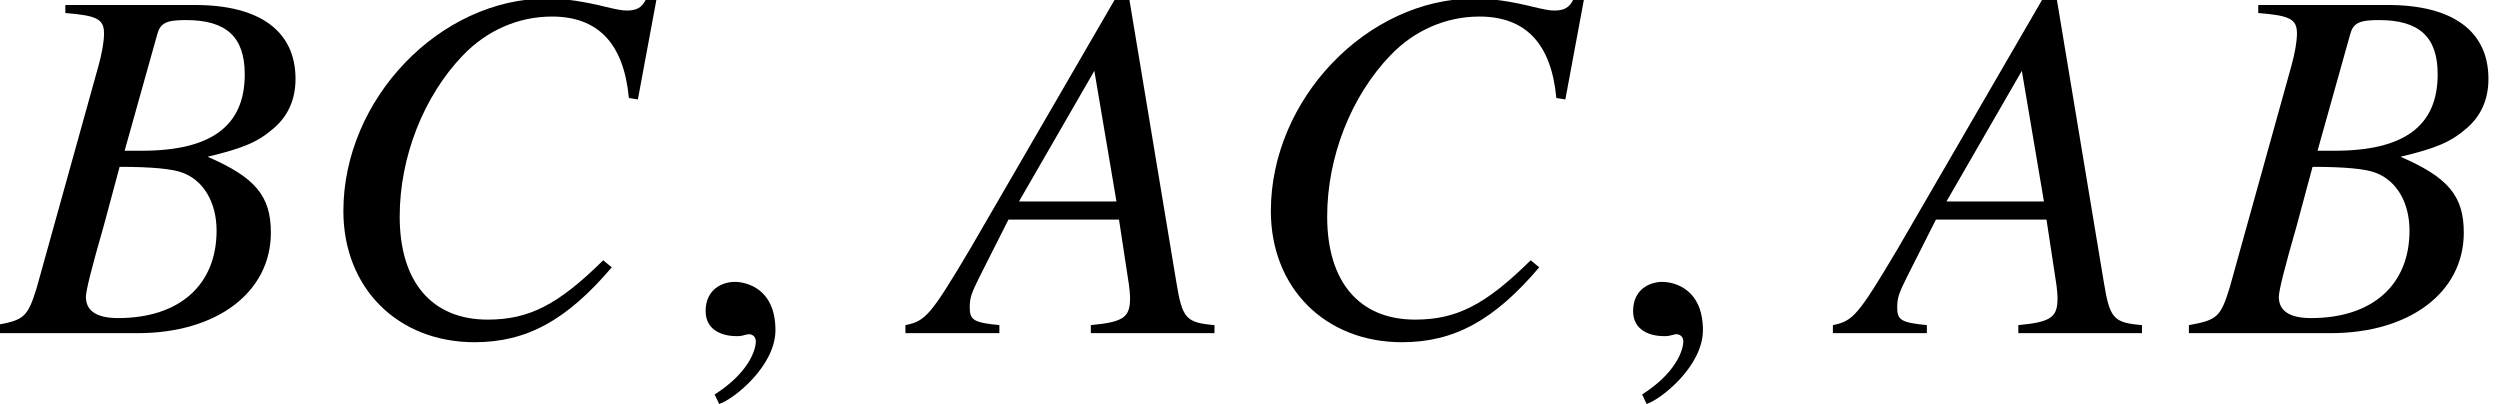
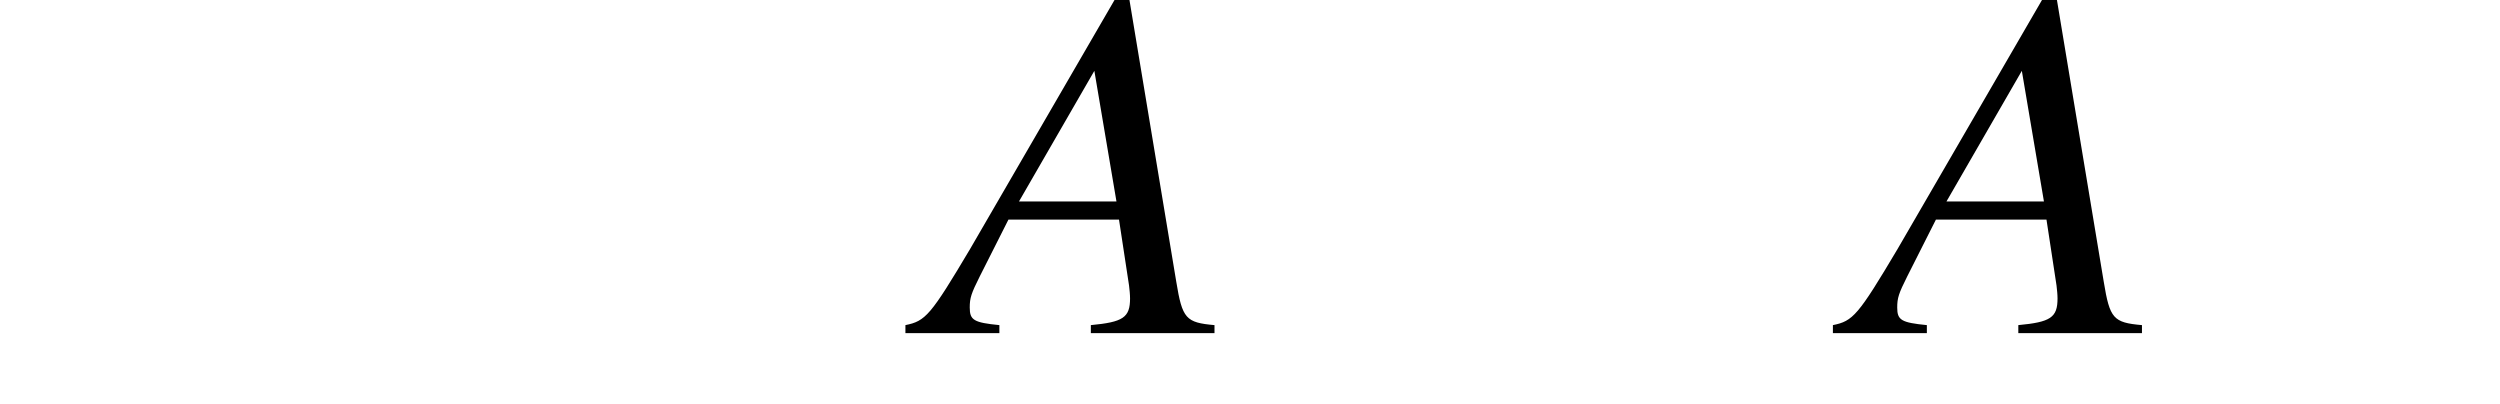
<svg xmlns="http://www.w3.org/2000/svg" xmlns:xlink="http://www.w3.org/1999/xlink" version="1.1" width="54.066pt" height="8.738pt" viewBox="71.16 61.537 54.066 8.738">
  <defs>
    <path id="g1-22" d="M6.13 0V-.174C5.51-.228 5.434-.315 5.304-1.109L4.282-7.26H4L.848-1.826C-.011-.38-.12-.261-.554-.174V0H1.478V-.174C.924-.228 .837-.283 .837-.554C.837-.761 .869-.859 1.054-1.228L1.674-2.456H4.065L4.282-1.032C4.293-.935 4.304-.837 4.304-.75C4.304-.337 4.152-.239 3.456-.174V0H6.13ZM4.01-2.848H1.902L3.532-5.673L4.01-2.848Z" />
-     <path id="g1-23" d="M5.858-2.174C5.858-2.967 5.521-3.369 4.489-3.815C5.26-4 5.575-4.13 5.923-4.434C6.228-4.695 6.391-5.054 6.391-5.499C6.391-6.532 5.619-7.097 4.217-7.097H1.413V-6.923C2.098-6.869 2.25-6.793 2.25-6.478C2.25-6.315 2.206-6.054 2.13-5.782L.793-.978C.598-.348 .522-.283-.087-.174V0H2.978C4.684 0 5.858-.88 5.858-2.174ZM4.684-2.217C4.684-1.043 3.88-.326 2.554-.326C2.098-.326 1.858-.478 1.858-.783C1.858-.924 1.989-1.435 2.239-2.304L2.587-3.597C3.271-3.597 3.739-3.554 3.956-3.467C4.413-3.293 4.684-2.815 4.684-2.217ZM5.293-5.597C5.293-4.478 4.565-3.945 3.065-3.945H2.695L3.402-6.467C3.467-6.706 3.597-6.771 4.021-6.771C4.902-6.771 5.293-6.401 5.293-5.597Z" />
-     <path id="g1-24" d="M6.521-1.424L6.336-1.576C5.358-.609 4.728-.293 3.837-.293C2.63-.293 1.935-1.109 1.935-2.521C1.935-3.815 2.456-5.13 3.304-6.01C3.826-6.554 4.51-6.847 5.228-6.847C6.228-6.847 6.782-6.26 6.891-5.086L7.086-5.054L7.488-7.217H7.26C7.173-7.043 7.064-6.977 6.847-6.977C6.749-6.977 6.63-6.999 6.401-7.054C5.923-7.173 5.489-7.238 5.13-7.238C2.804-7.238 .717-5.065 .717-2.641C.717-.978 1.891 .196 3.554 .196C4.673 .196 5.543-.272 6.521-1.424Z" />
-     <path id="g1-150" d="M2.119-.065C2.119-.967 1.489-1.109 1.239-1.109C.967-1.109 .609-.946 .609-.478C.609-.043 1 .065 1.282 .065C1.359 .065 1.413 .054 1.445 .043C1.489 .033 1.522 .022 1.543 .022C1.619 .022 1.695 .076 1.695 .174C1.695 .38 1.522 .869 .804 1.326L.902 1.532C1.228 1.424 2.119 .706 2.119-.065Z" />
  </defs>
  <g id="page1">
    <use x="71.16" y="68.742" xlink:href="#g1-23" />
    <use x="77.869" y="68.742" xlink:href="#g1-24" />
    <use x="85.811" y="68.742" xlink:href="#g1-150" />
    <use x="91.295" y="68.742" xlink:href="#g1-22" />
    <use x="97.927" y="68.742" xlink:href="#g1-24" />
    <use x="105.869" y="68.742" xlink:href="#g1-150" />
    <use x="111.353" y="68.742" xlink:href="#g1-22" />
    <use x="118.585" y="68.742" xlink:href="#g1-23" />
  </g>
</svg>